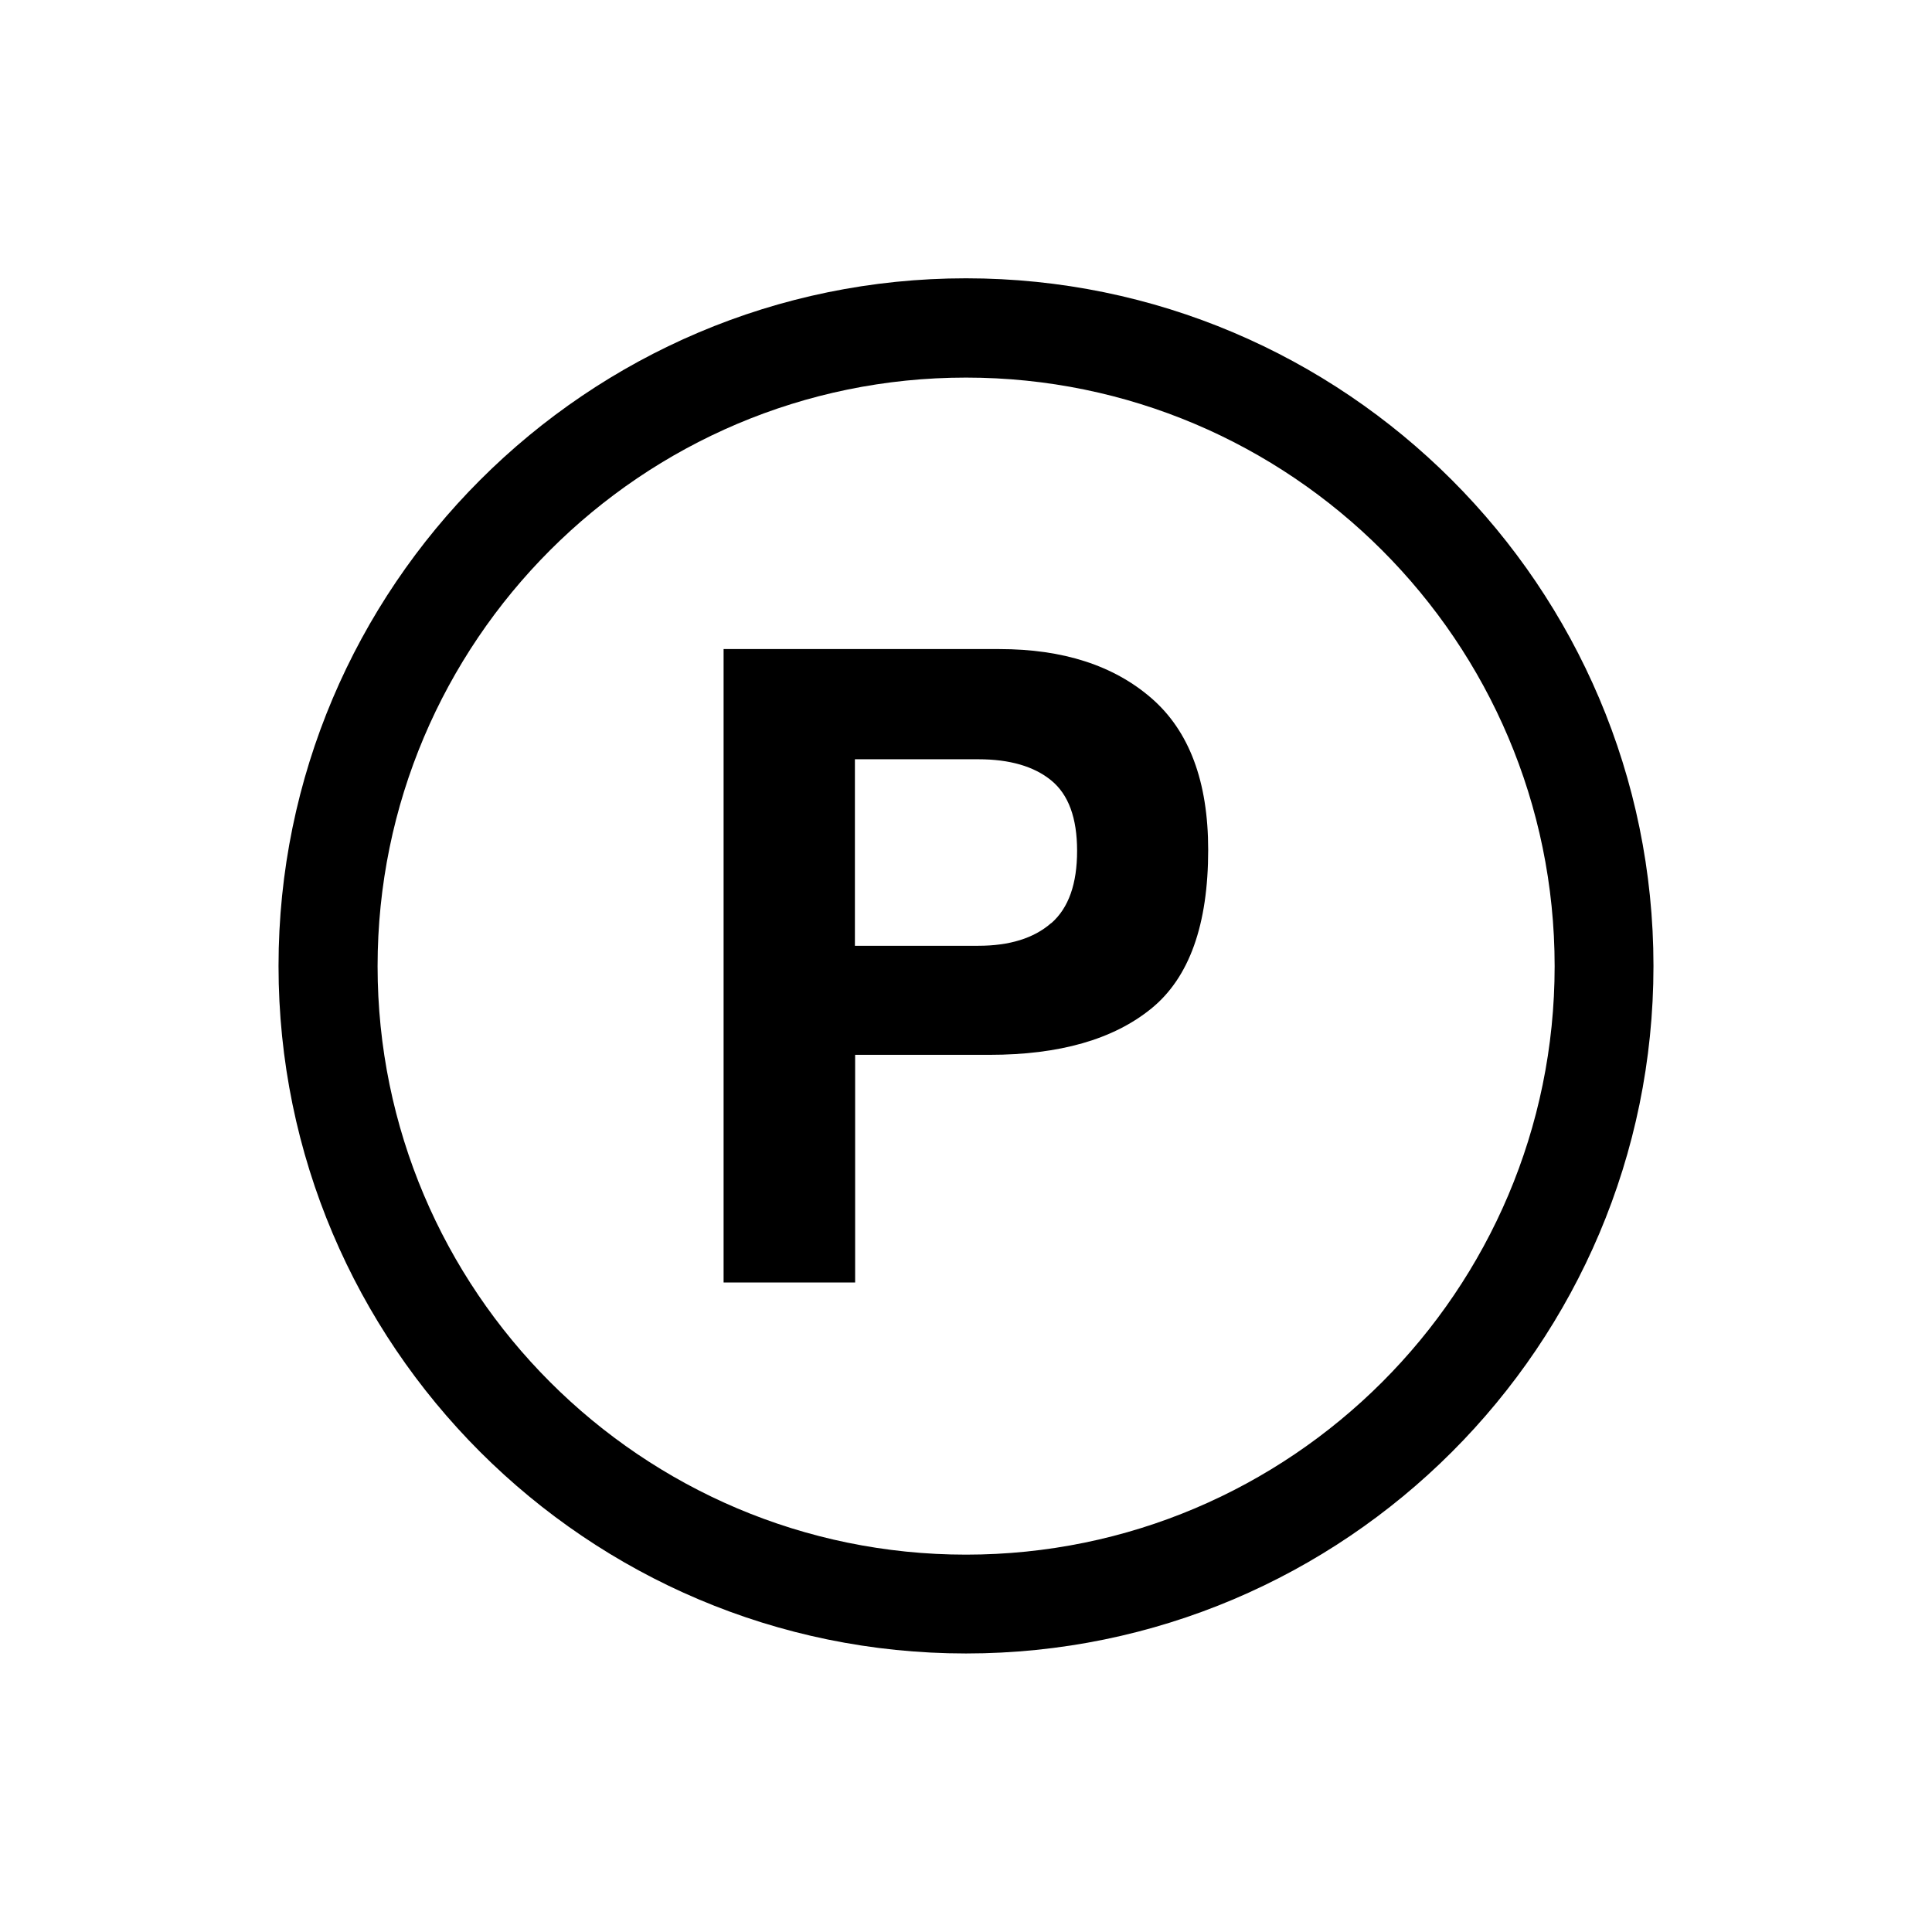
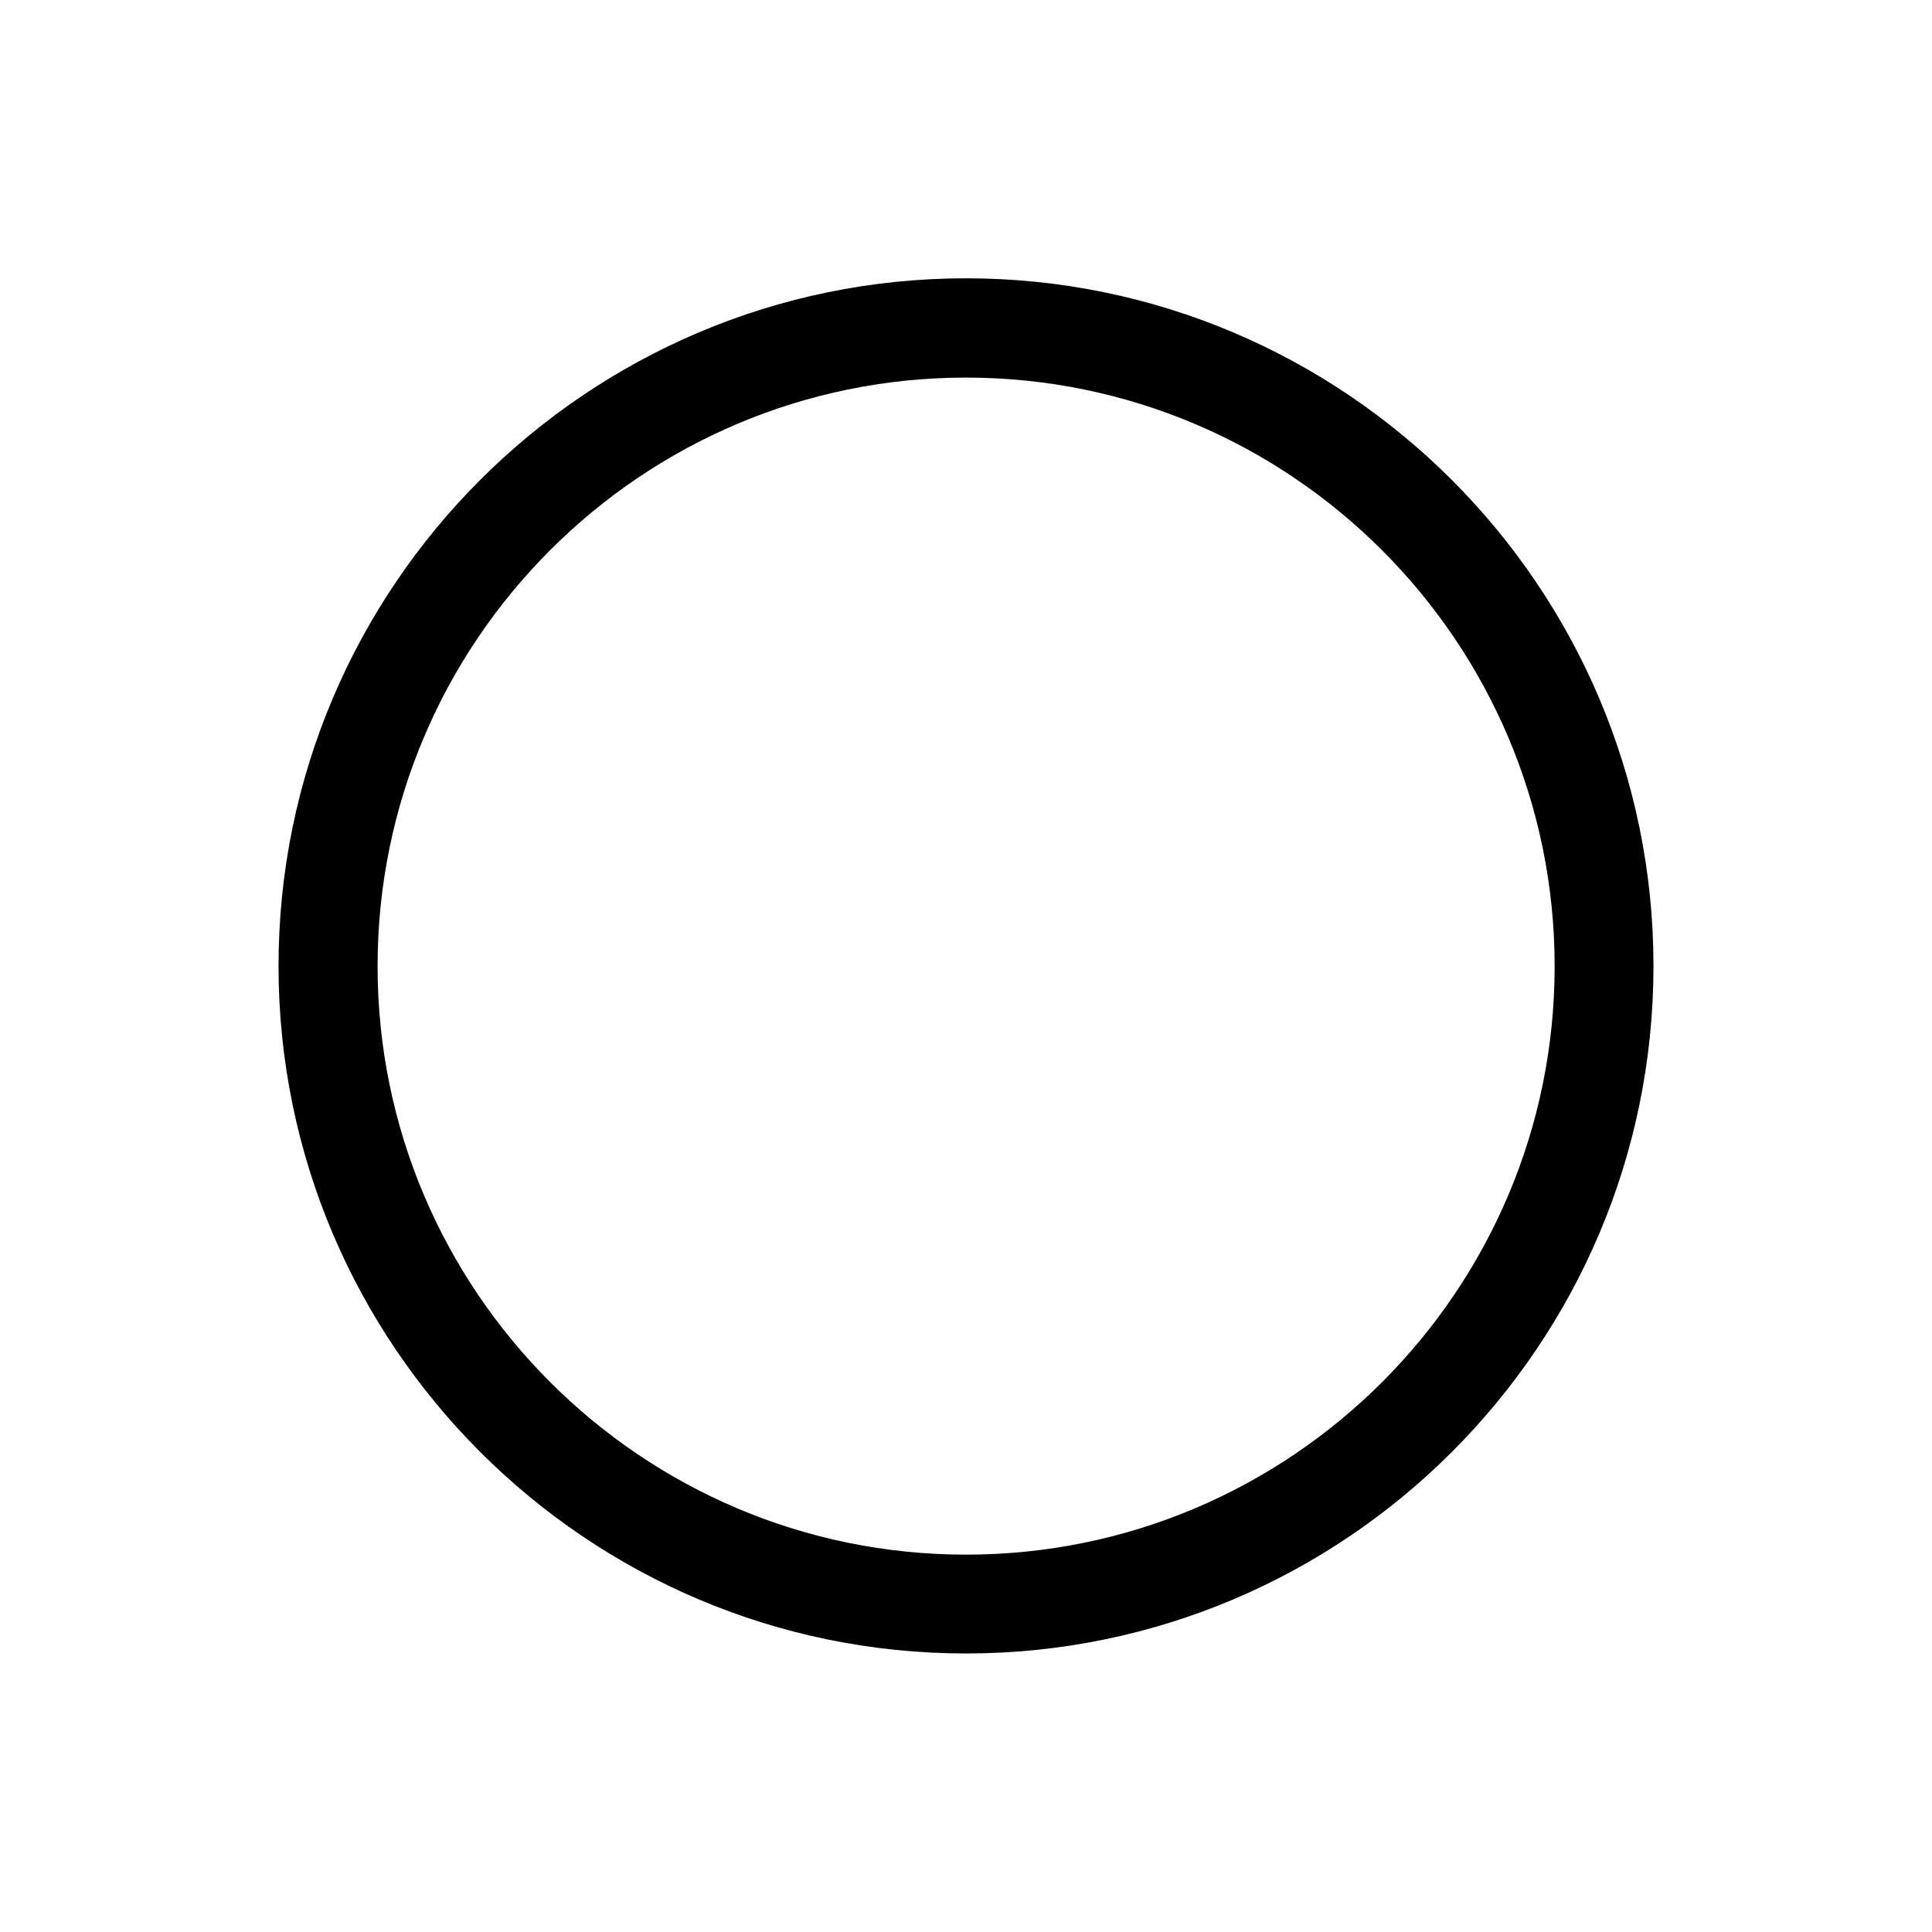
<svg xmlns="http://www.w3.org/2000/svg" id="a" viewBox="0 0 85.04 85.04">
  <path d="M16.62,42.53c0-14.29,11.62-25.91,25.9-25.91s25.91,11.62,25.91,25.91-11.62,25.9-25.91,25.9-25.9-11.63-25.9-25.9ZM42.52,72.78c16.69,0,30.26-13.57,30.26-30.26s-13.58-30.27-30.26-30.27-30.26,13.58-30.26,30.27,13.58,30.26,30.26,30.26Z" />
-   <path d="M43.56,46.43h-5.92v10.02h-5.79v-27.88h12.14c2.8,0,5.03.72,6.69,2.16s2.5,3.66,2.5,6.68c0,3.29-.83,5.62-2.5,6.98s-4.04,2.04-7.13,2.04ZM46.28,40.63c.76-.67,1.13-1.73,1.13-3.18s-.38-2.48-1.14-3.1-1.83-.93-3.21-.93h-5.43v8.21h5.43c1.37,0,2.45-.33,3.21-1Z" />
</svg>